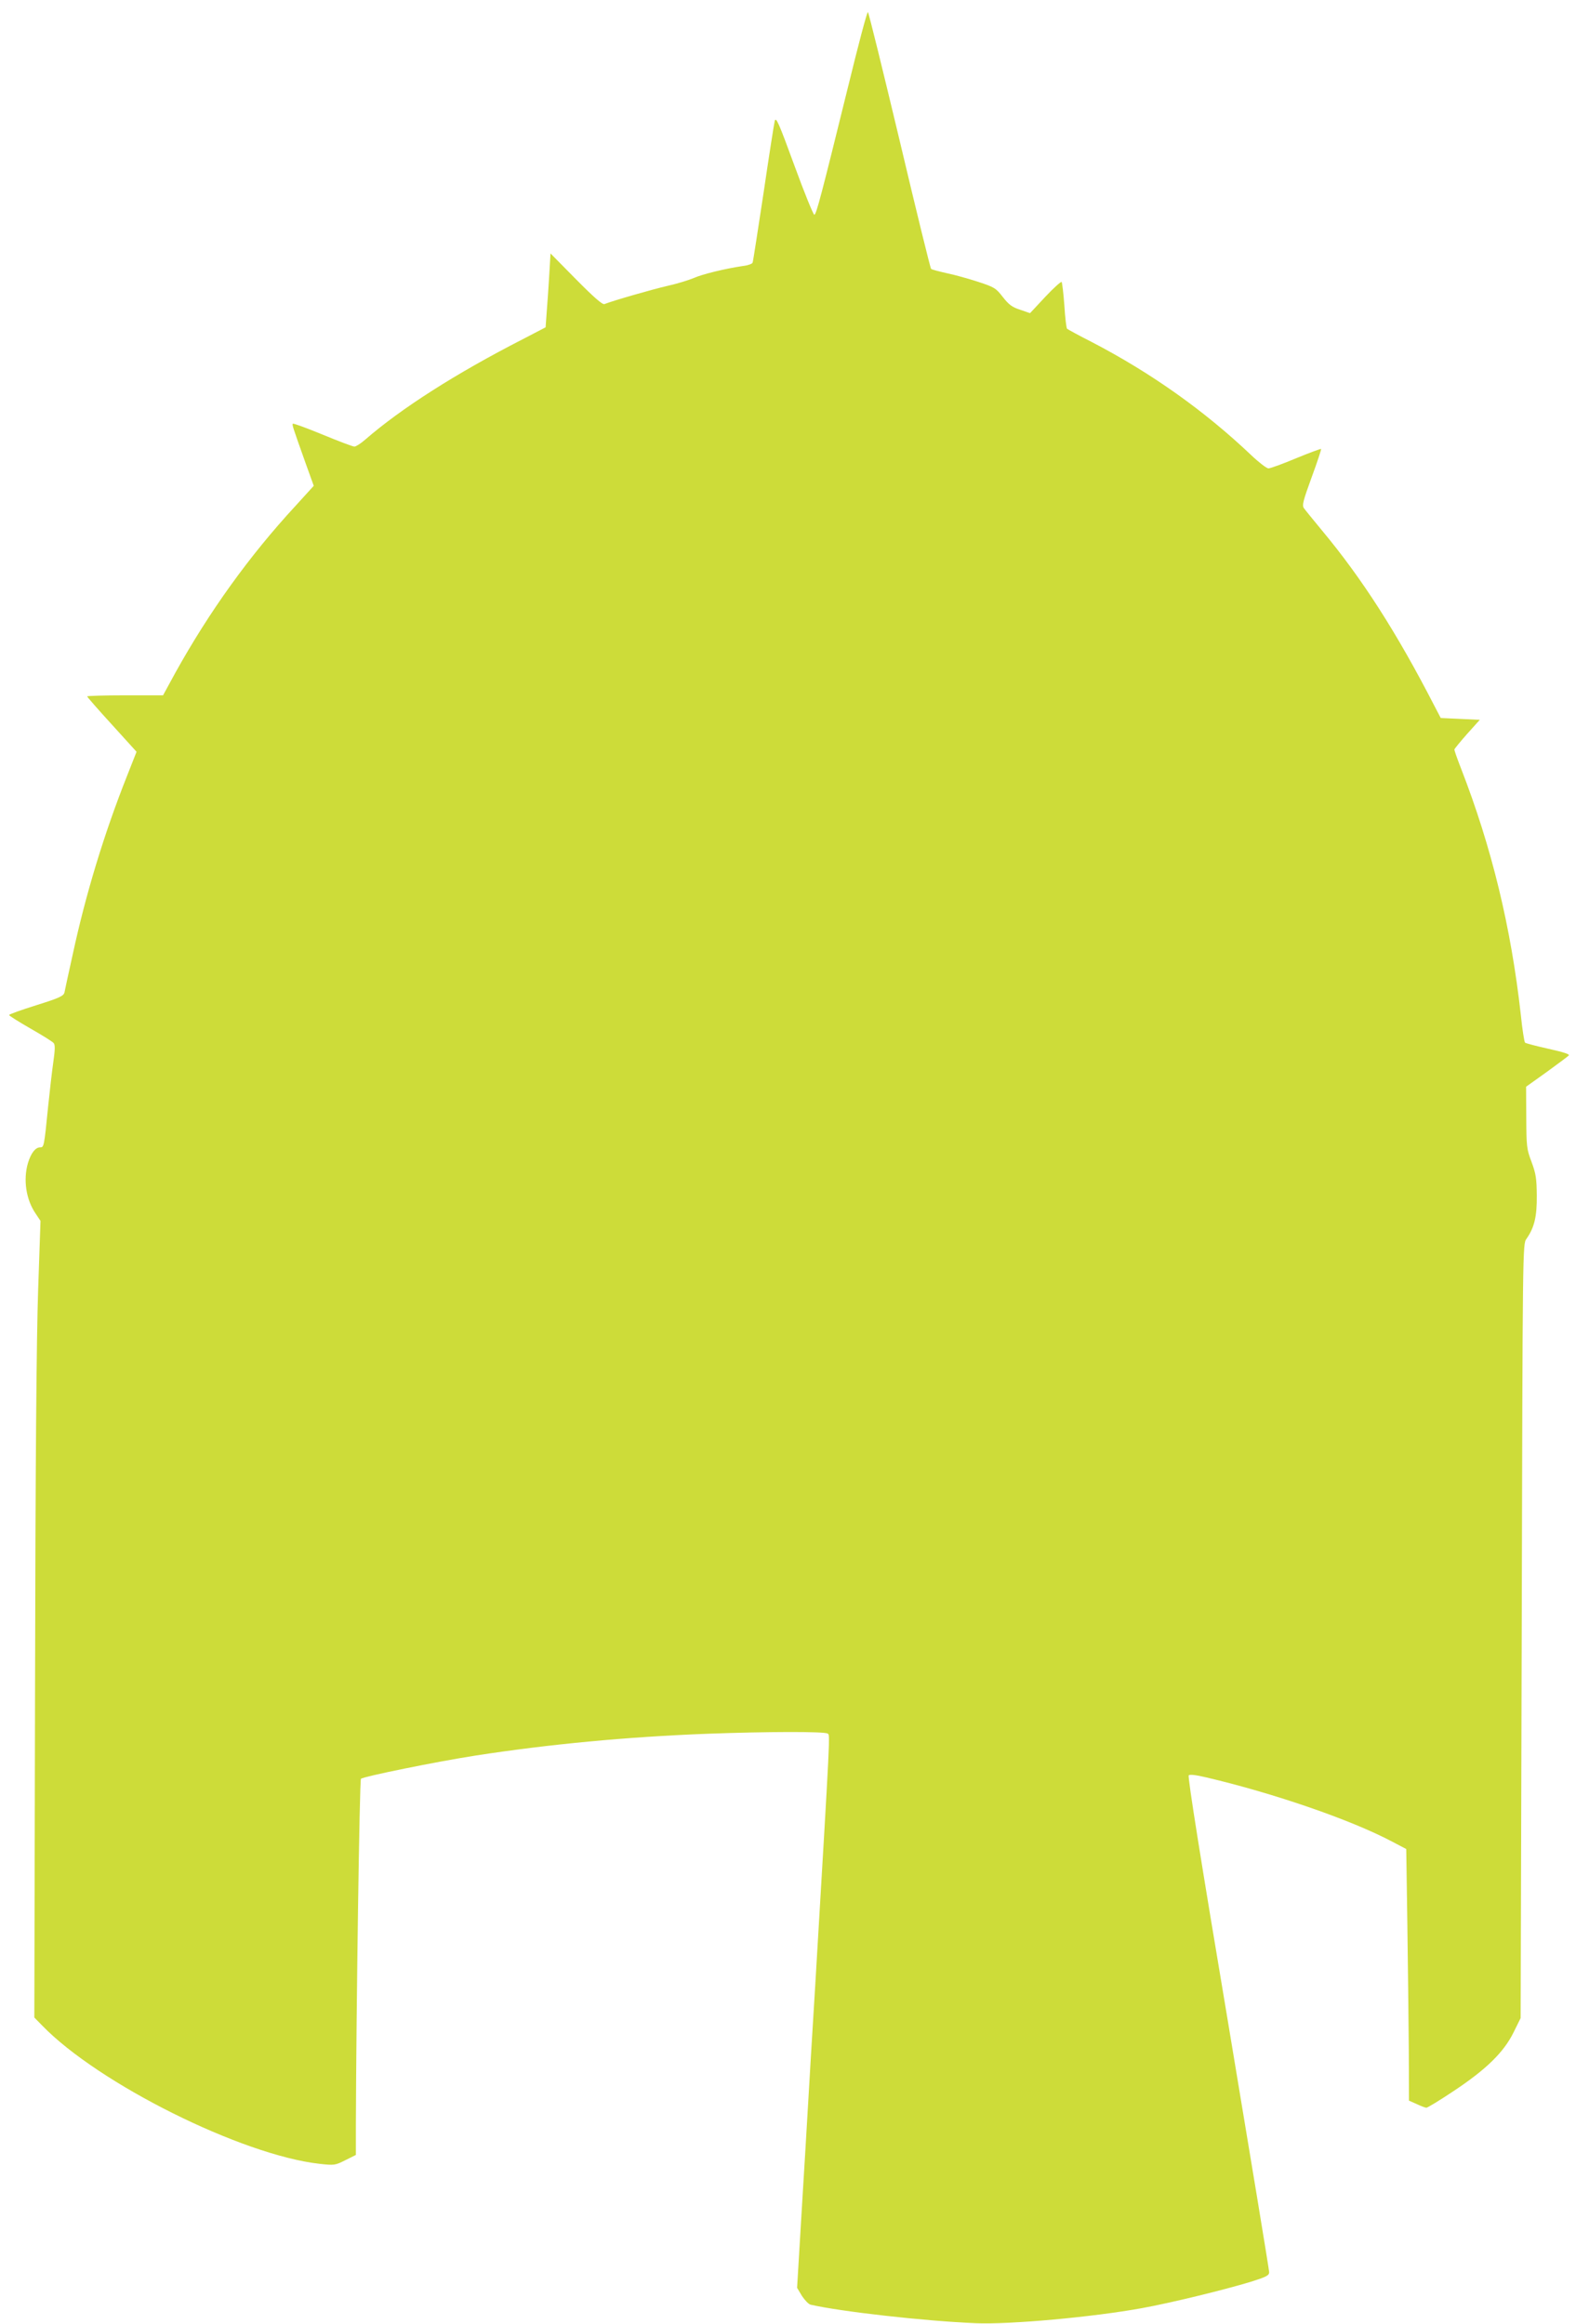
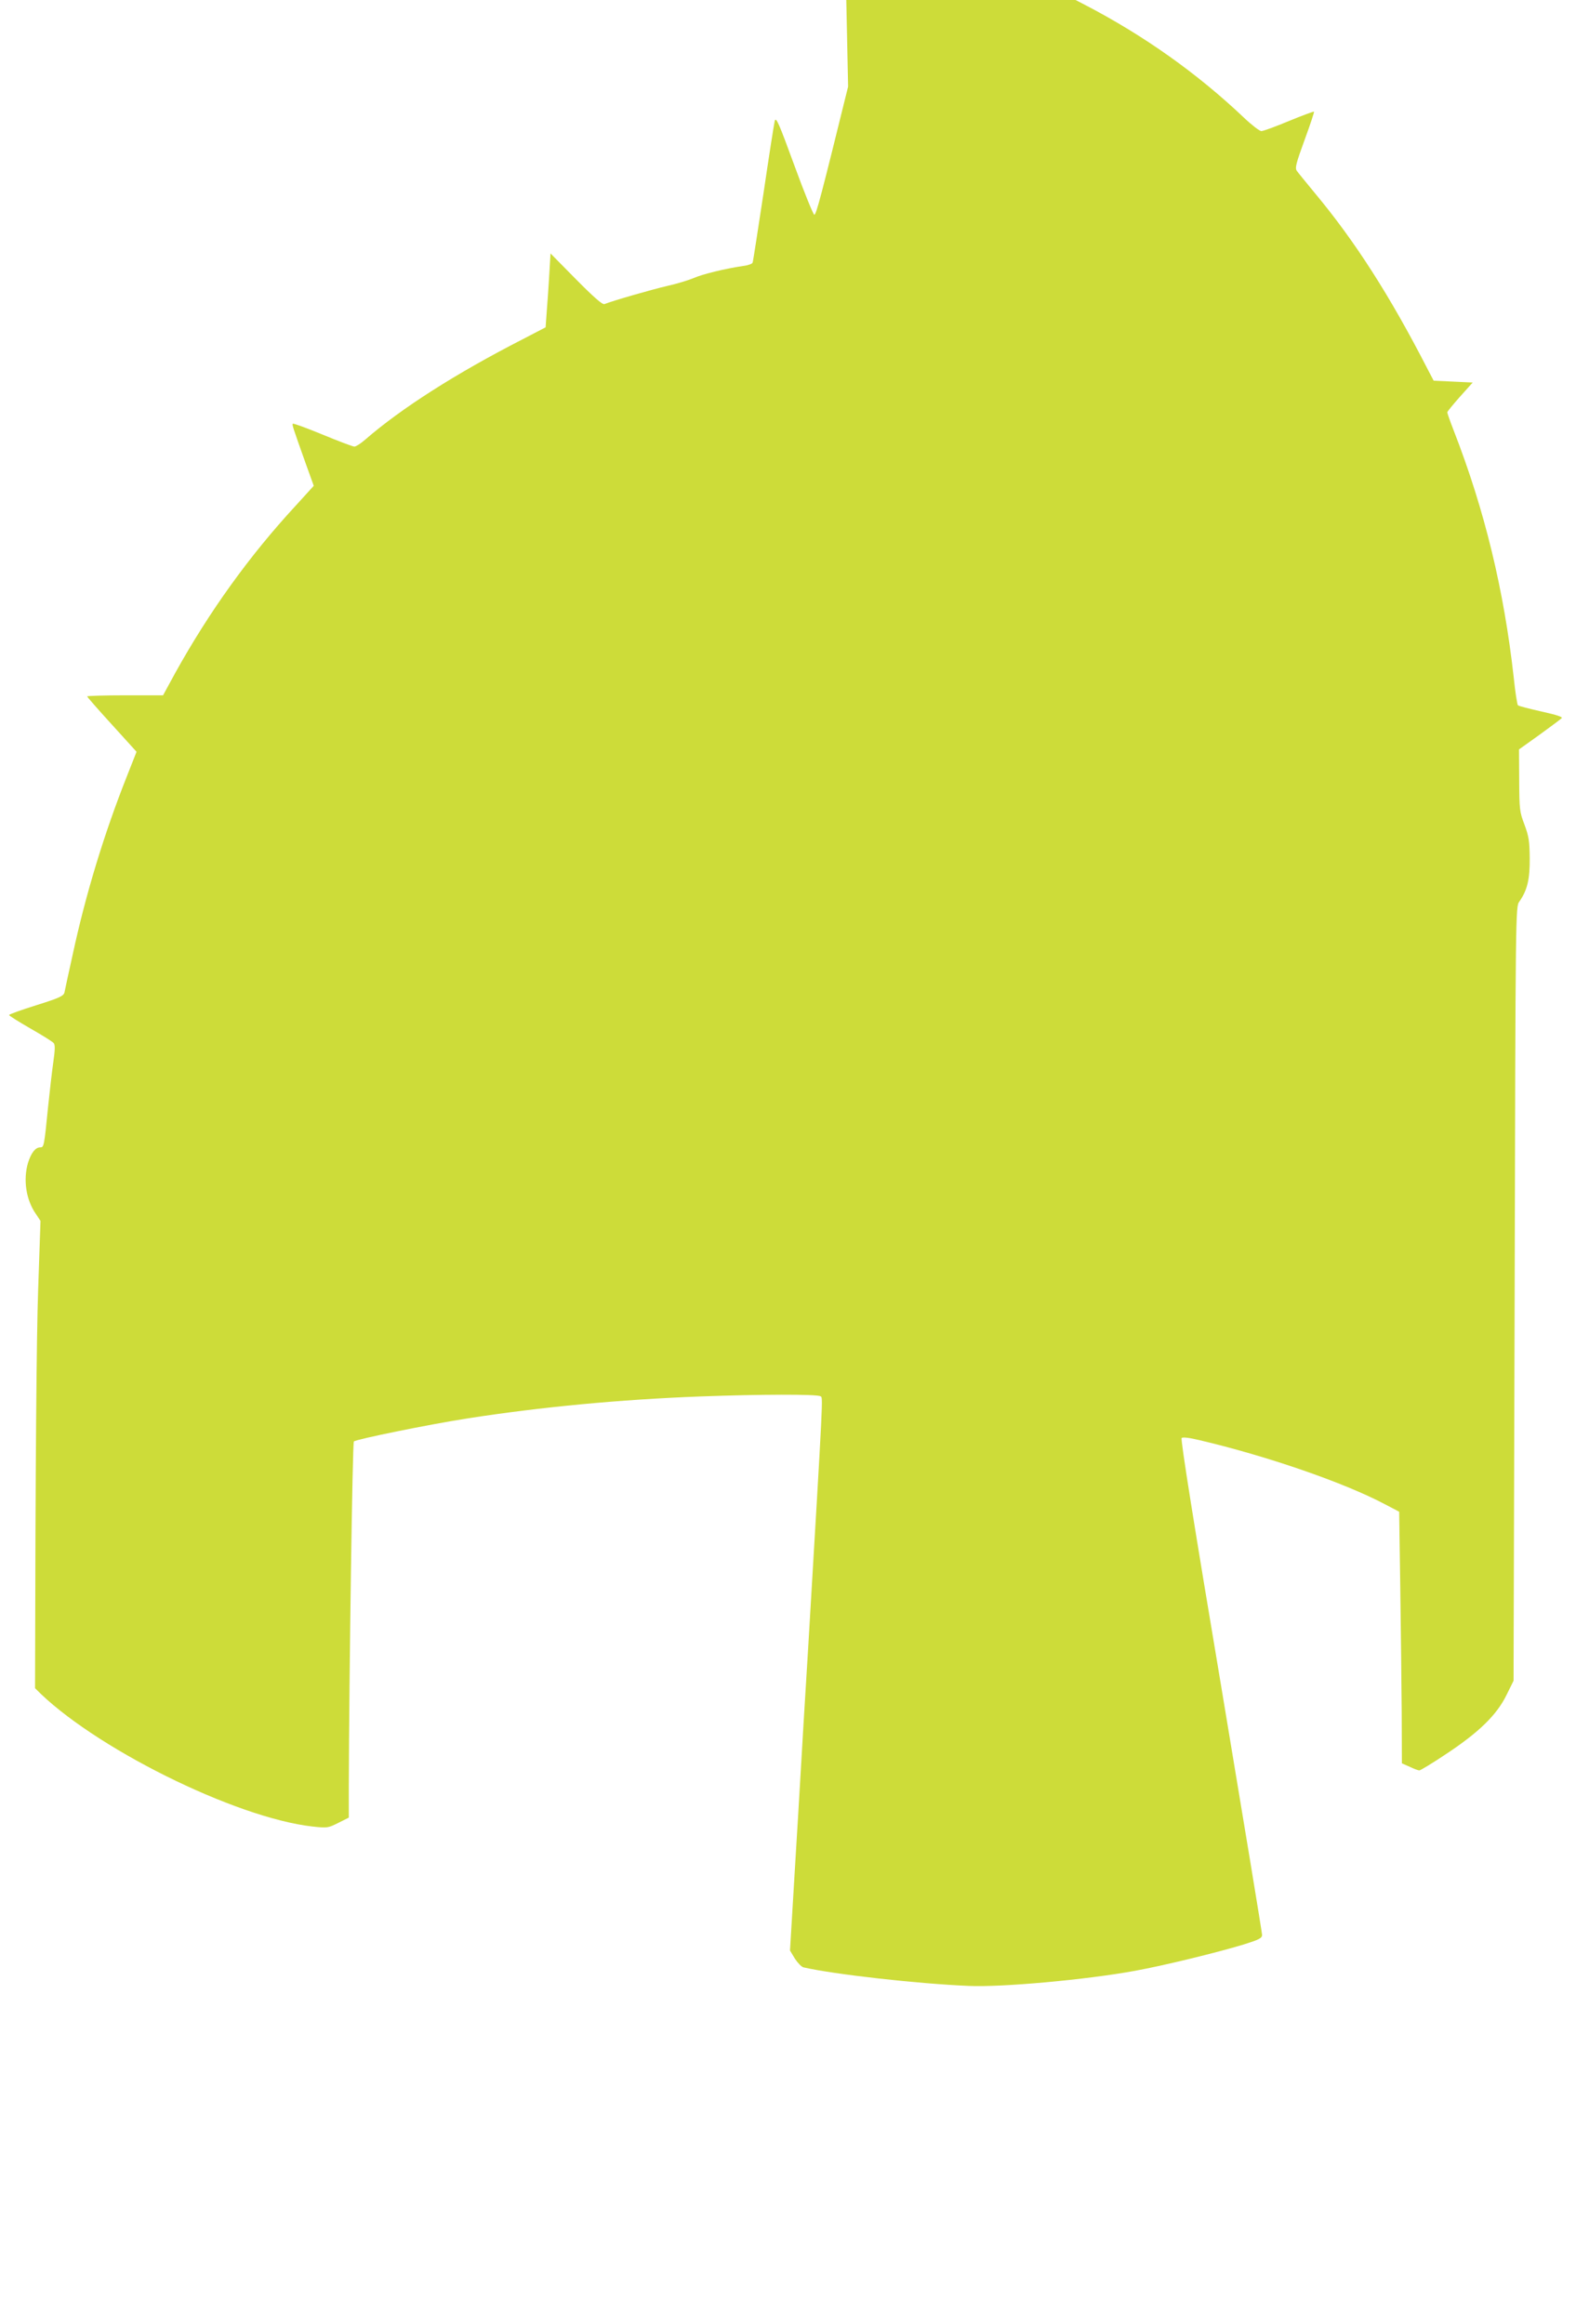
<svg xmlns="http://www.w3.org/2000/svg" version="1.0" width="868pt" height="1280pt" viewBox="0 0 868 1280" preserveAspectRatio="xMidYMid meet">
  <g transform="translate(0,1280) scale(0.1,-0.1)" fill="#cddc39" stroke="none">
-     <path d="M4671 12323 c-148 -601 -175 -704 -186 -706 -5 -1 -55 121 -110 272 -86 235 -101 269 -108 245 -4 -16 -32 -195 -62 -399 -31 -203 -57 -375 -60 -382 -2 -6 -25 -15 -52 -18 -96 -14 -224 -45 -271 -66 -26 -11 -92 -32 -147 -44 -86 -20 -298 -81 -346 -100 -11 -4 -57 36 -156 136 l-141 143 -7 -120 c-4 -65 -10 -157 -14 -203 l-6 -84 -125 -65 c-371 -190 -671 -382 -869 -554 -24 -21 -51 -38 -59 -38 -9 0 -88 30 -175 66 -87 36 -161 63 -164 60 -5 -5 -3 -12 70 -217 l45 -125 -100 -110 c-256 -277 -476 -584 -663 -921 l-67 -123 -209 0 c-115 0 -209 -3 -209 -6 0 -3 61 -73 136 -155 l136 -150 -52 -132 c-127 -320 -228 -653 -299 -982 -23 -104 -44 -200 -46 -212 -5 -19 -27 -30 -155 -70 -83 -26 -150 -50 -150 -54 0 -4 53 -37 117 -74 65 -37 123 -73 129 -81 8 -10 7 -38 -2 -101 -7 -49 -20 -160 -29 -248 -22 -222 -23 -225 -44 -225 -26 0 -50 -31 -67 -86 -27 -92 -11 -202 43 -280 l26 -39 -13 -380 c-9 -260 -15 -951 -17 -2194 l-4 -1814 43 -44 c311 -321 1100 -714 1528 -762 82 -9 86 -8 142 20 l58 29 0 168 c2 622 20 1896 28 1904 12 12 413 94 632 128 401 62 830 103 1277 120 326 12 643 13 661 1 14 -9 17 45 -68 -1386 -17 -275 -35 -574 -40 -665 -5 -91 -21 -353 -35 -584 l-25 -418 27 -45 c16 -24 37 -46 48 -48 166 -38 625 -90 910 -102 184 -8 646 34 914 83 160 29 454 101 599 145 86 27 102 35 102 53 0 12 -102 630 -226 1374 -147 875 -224 1356 -217 1363 6 6 41 2 99 -12 370 -87 794 -233 1019 -352 l80 -42 6 -410 c3 -225 7 -537 8 -693 l1 -283 43 -19 c23 -11 47 -20 53 -20 6 0 74 41 150 92 178 118 276 213 330 323 l39 79 6 2131 c5 2126 5 2132 26 2161 44 63 58 123 57 239 -1 95 -5 120 -29 185 -27 71 -28 84 -29 244 l-1 170 112 80 c62 45 117 86 123 92 7 7 -27 18 -112 37 -67 15 -125 30 -129 34 -4 5 -15 73 -23 153 -54 483 -160 922 -330 1359 -20 51 -36 97 -36 102 0 4 32 43 70 86 l70 78 -107 5 -108 5 -34 65 c-208 405 -400 704 -620 968 -47 57 -92 112 -99 122 -12 16 -6 39 42 171 31 84 54 154 52 156 -2 2 -64 -21 -137 -51 -74 -31 -142 -56 -153 -56 -10 0 -53 33 -95 73 -257 244 -551 453 -878 623 -71 36 -131 69 -136 73 -4 4 -11 62 -15 129 -5 67 -12 125 -15 129 -4 3 -45 -34 -91 -83 l-83 -89 -55 19 c-44 14 -62 28 -95 70 -38 49 -46 54 -134 83 -52 17 -130 39 -174 48 -44 10 -83 20 -87 24 -4 3 -82 321 -173 706 -92 385 -170 704 -175 708 -4 5 -53 -180 -109 -410z" />
+     <path d="M4671 12323 c-148 -601 -175 -704 -186 -706 -5 -1 -55 121 -110 272 -86 235 -101 269 -108 245 -4 -16 -32 -195 -62 -399 -31 -203 -57 -375 -60 -382 -2 -6 -25 -15 -52 -18 -96 -14 -224 -45 -271 -66 -26 -11 -92 -32 -147 -44 -86 -20 -298 -81 -346 -100 -11 -4 -57 36 -156 136 l-141 143 -7 -120 c-4 -65 -10 -157 -14 -203 l-6 -84 -125 -65 c-371 -190 -671 -382 -869 -554 -24 -21 -51 -38 -59 -38 -9 0 -88 30 -175 66 -87 36 -161 63 -164 60 -5 -5 -3 -12 70 -217 l45 -125 -100 -110 c-256 -277 -476 -584 -663 -921 l-67 -123 -209 0 c-115 0 -209 -3 -209 -6 0 -3 61 -73 136 -155 l136 -150 -52 -132 c-127 -320 -228 -653 -299 -982 -23 -104 -44 -200 -46 -212 -5 -19 -27 -30 -155 -70 -83 -26 -150 -50 -150 -54 0 -4 53 -37 117 -74 65 -37 123 -73 129 -81 8 -10 7 -38 -2 -101 -7 -49 -20 -160 -29 -248 -22 -222 -23 -225 -44 -225 -26 0 -50 -31 -67 -86 -27 -92 -11 -202 43 -280 l26 -39 -13 -380 c-9 -260 -15 -951 -17 -2194 c311 -321 1100 -714 1528 -762 82 -9 86 -8 142 20 l58 29 0 168 c2 622 20 1896 28 1904 12 12 413 94 632 128 401 62 830 103 1277 120 326 12 643 13 661 1 14 -9 17 45 -68 -1386 -17 -275 -35 -574 -40 -665 -5 -91 -21 -353 -35 -584 l-25 -418 27 -45 c16 -24 37 -46 48 -48 166 -38 625 -90 910 -102 184 -8 646 34 914 83 160 29 454 101 599 145 86 27 102 35 102 53 0 12 -102 630 -226 1374 -147 875 -224 1356 -217 1363 6 6 41 2 99 -12 370 -87 794 -233 1019 -352 l80 -42 6 -410 c3 -225 7 -537 8 -693 l1 -283 43 -19 c23 -11 47 -20 53 -20 6 0 74 41 150 92 178 118 276 213 330 323 l39 79 6 2131 c5 2126 5 2132 26 2161 44 63 58 123 57 239 -1 95 -5 120 -29 185 -27 71 -28 84 -29 244 l-1 170 112 80 c62 45 117 86 123 92 7 7 -27 18 -112 37 -67 15 -125 30 -129 34 -4 5 -15 73 -23 153 -54 483 -160 922 -330 1359 -20 51 -36 97 -36 102 0 4 32 43 70 86 l70 78 -107 5 -108 5 -34 65 c-208 405 -400 704 -620 968 -47 57 -92 112 -99 122 -12 16 -6 39 42 171 31 84 54 154 52 156 -2 2 -64 -21 -137 -51 -74 -31 -142 -56 -153 -56 -10 0 -53 33 -95 73 -257 244 -551 453 -878 623 -71 36 -131 69 -136 73 -4 4 -11 62 -15 129 -5 67 -12 125 -15 129 -4 3 -45 -34 -91 -83 l-83 -89 -55 19 c-44 14 -62 28 -95 70 -38 49 -46 54 -134 83 -52 17 -130 39 -174 48 -44 10 -83 20 -87 24 -4 3 -82 321 -173 706 -92 385 -170 704 -175 708 -4 5 -53 -180 -109 -410z" />
  </g>
</svg>